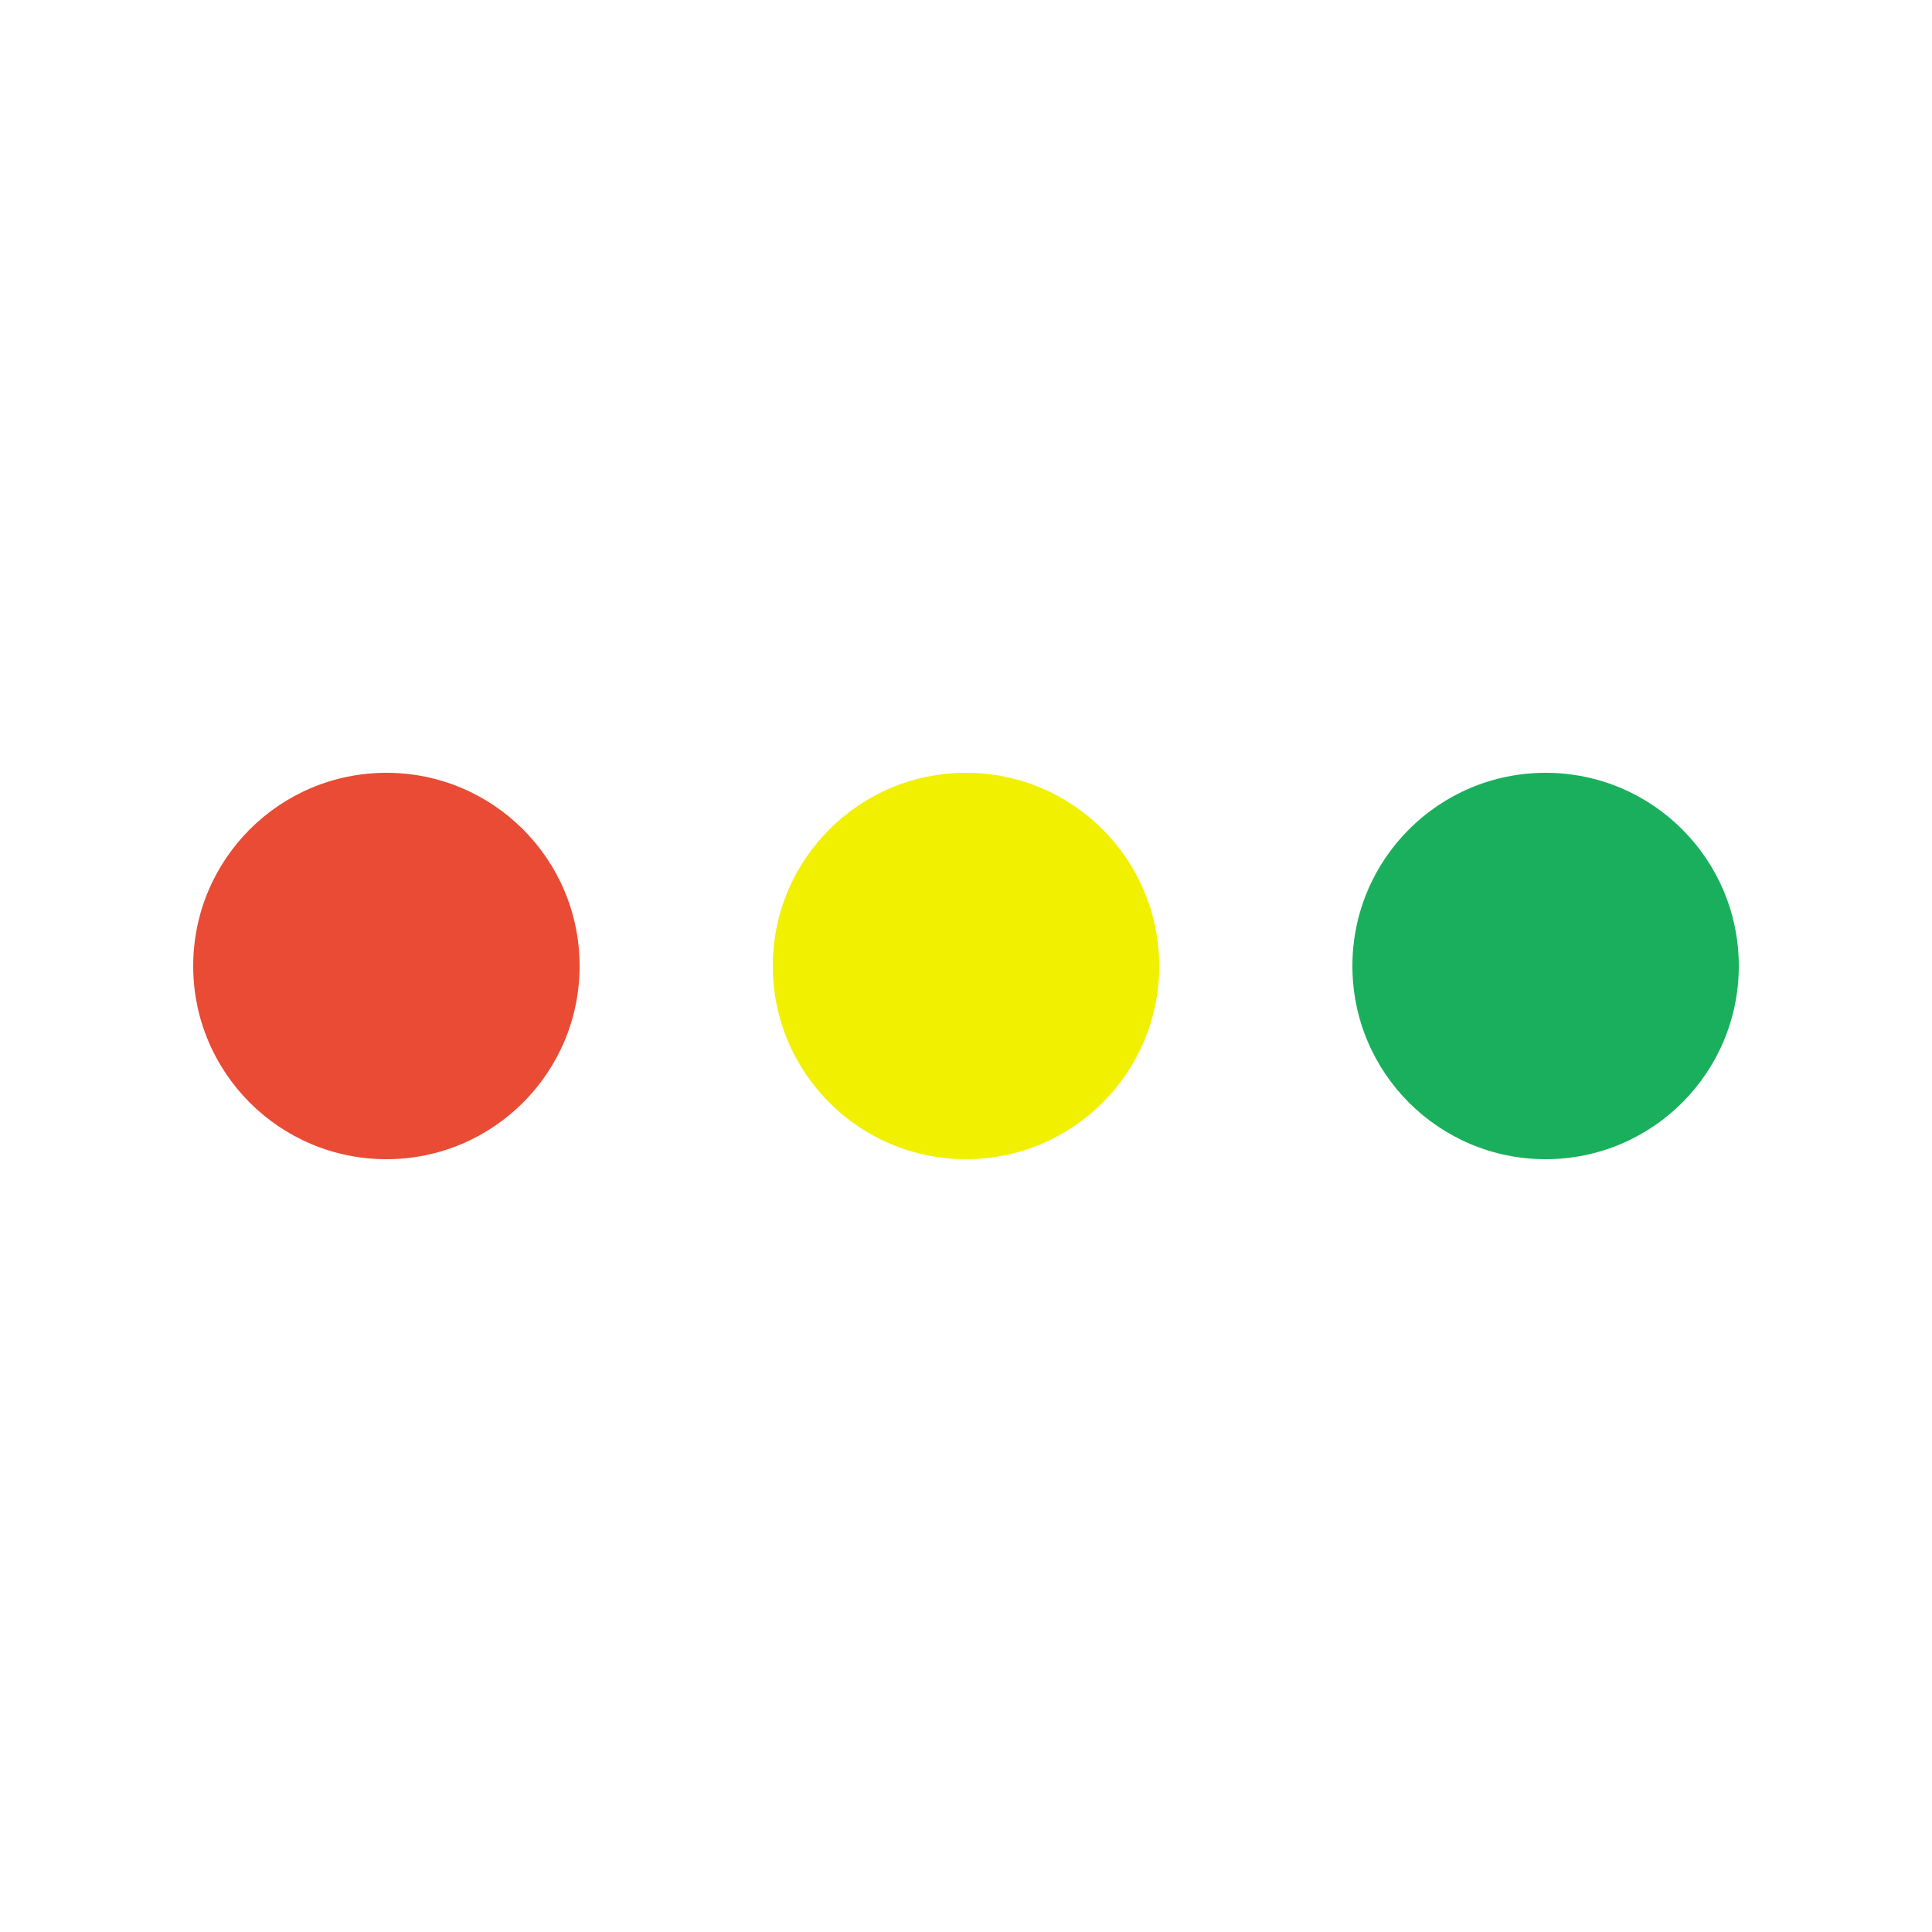
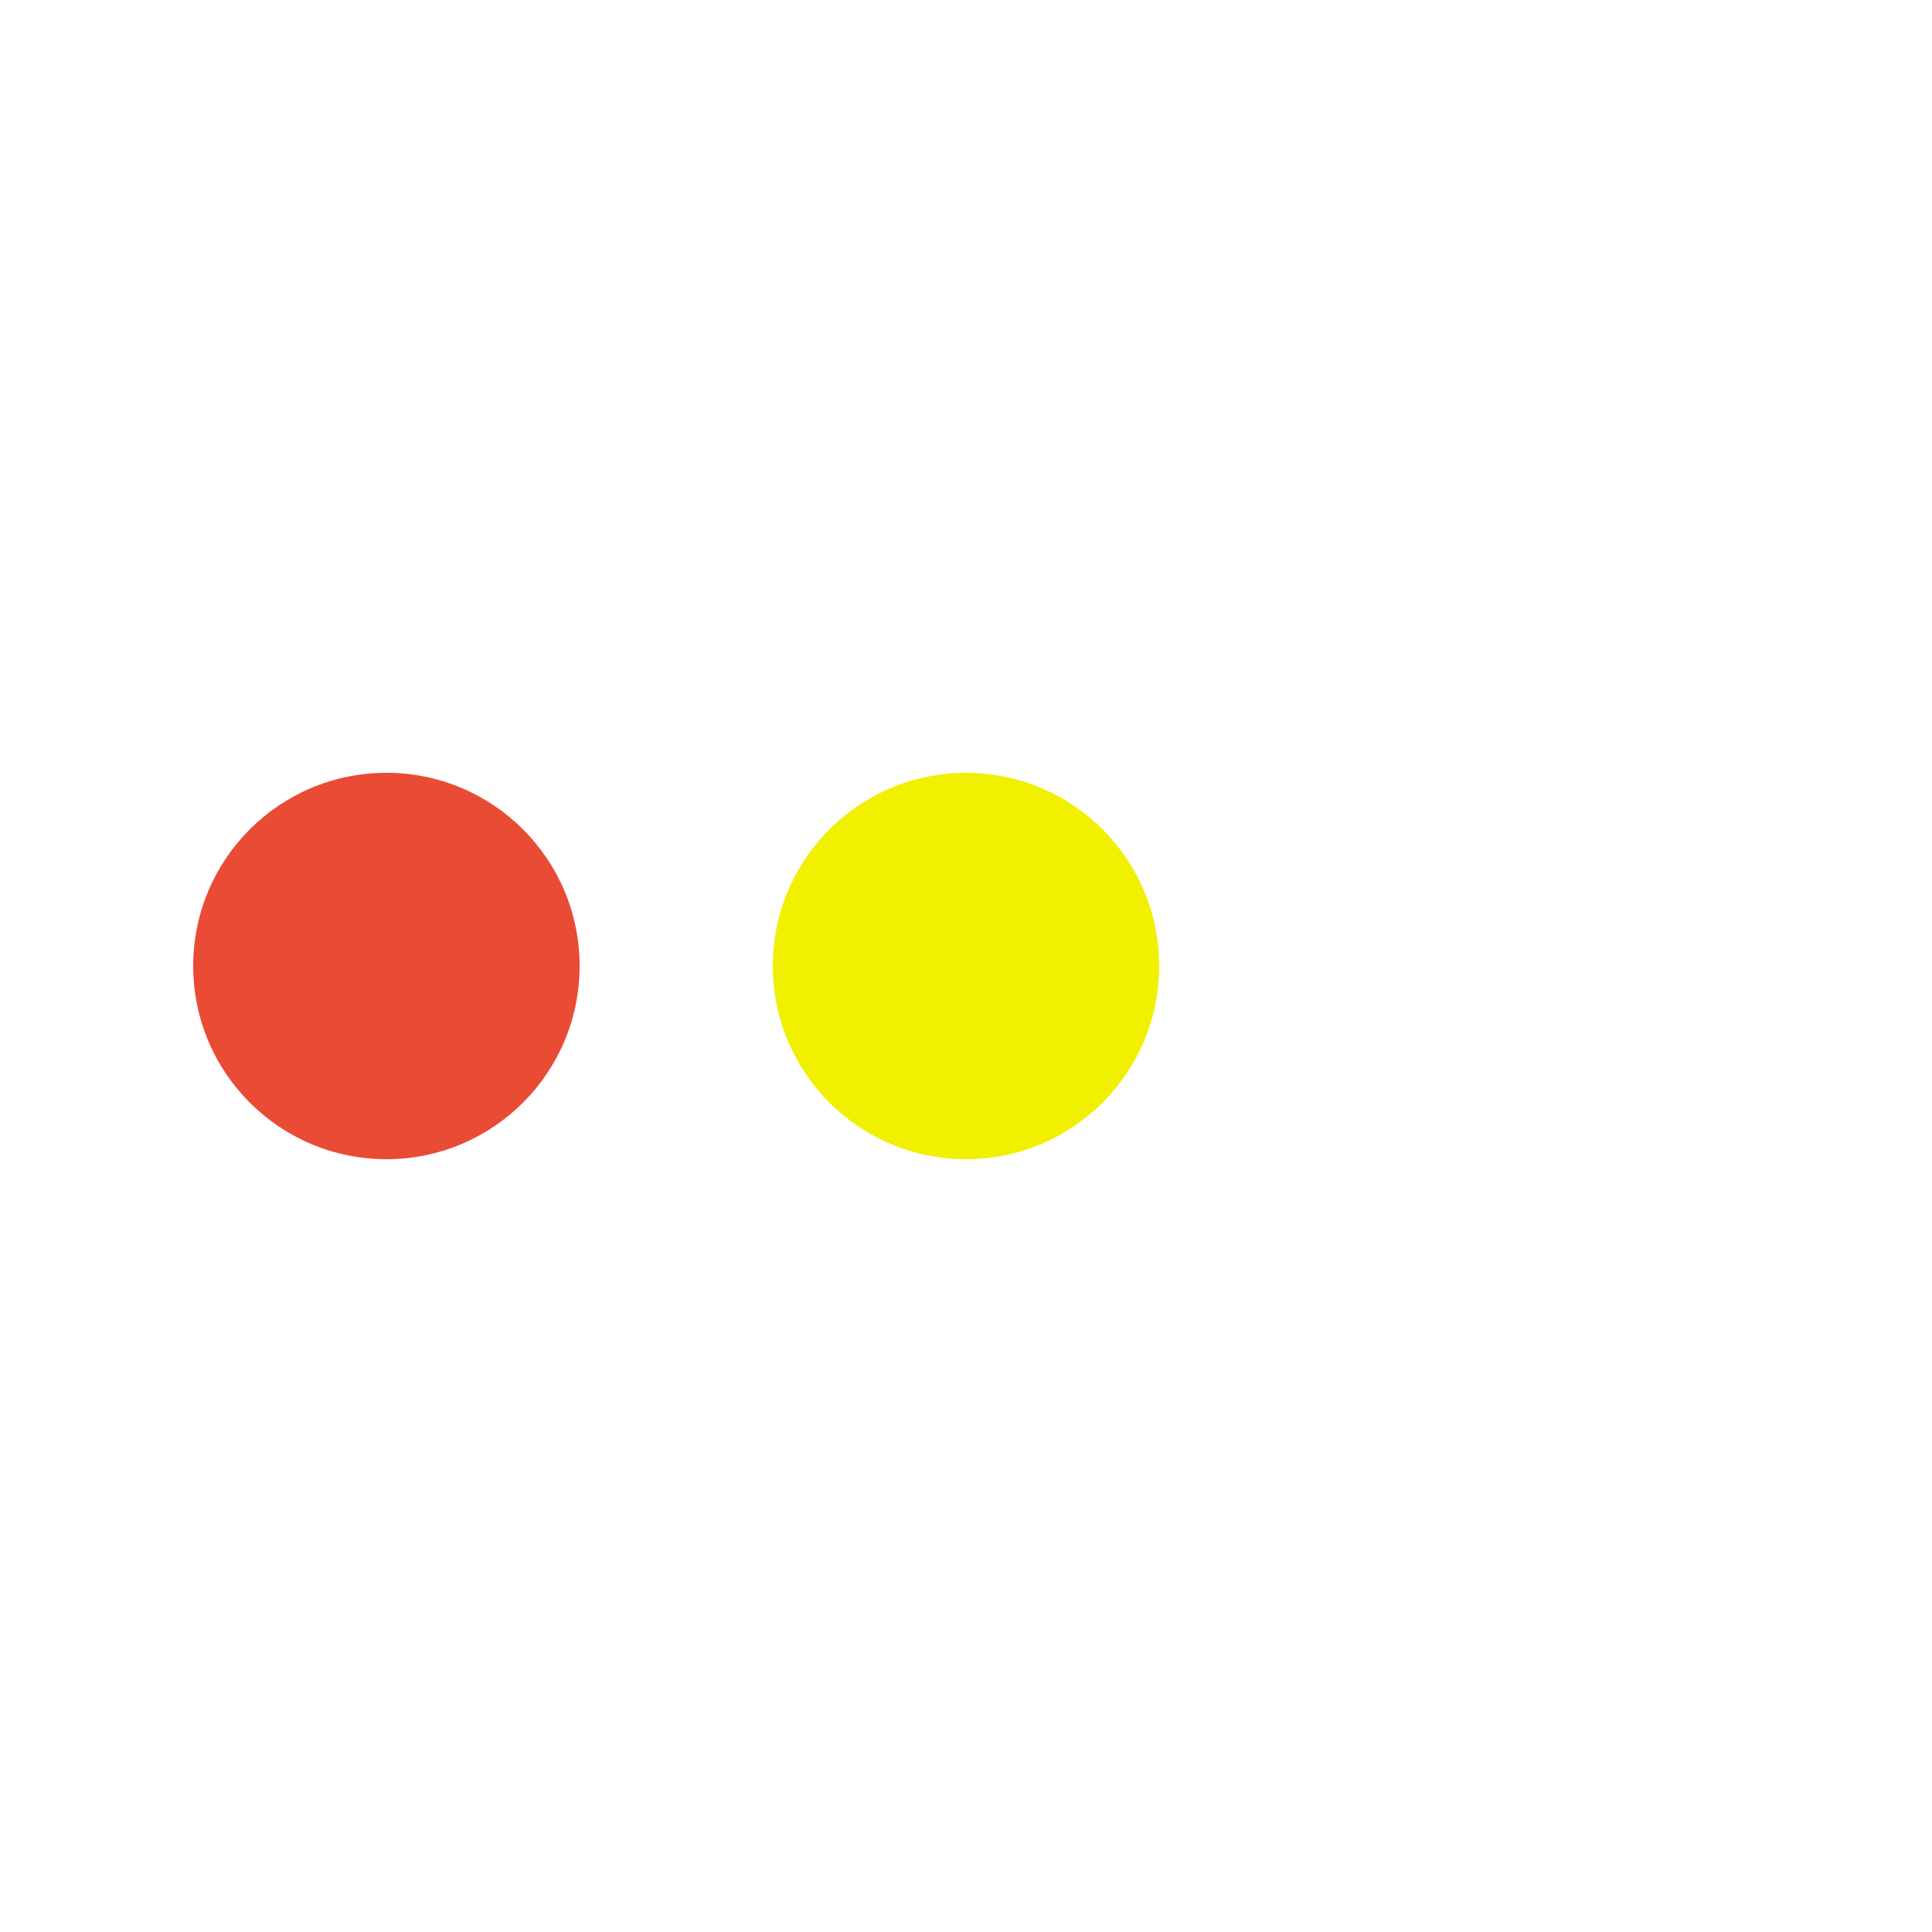
<svg xmlns="http://www.w3.org/2000/svg" fill="none" height="20" viewBox="0 0 20 20" width="20">
  <path d="M6 10C6 11.105 5.105 12 4 12C2.895 12 2 11.105 2 10C2 8.895 2.895 8 4 8C5.105 8 6 8.895 6 10Z" fill="#E94B35" />
  <path d="M12 10C12 11.105 11.105 12 10 12C8.895 12 8 11.105 8 10C8 8.895 8.895 8 10 8C11.105 8 12 8.895 12 10Z" fill="#f0f000" />
-   <path d="M16 12C17.105 12 18 11.105 18 10C18 8.895 17.105 8 16 8C14.895 8 14 8.895 14 10C14 11.105 14.895 12 16 12Z" fill="#1AAF5C" />
</svg>